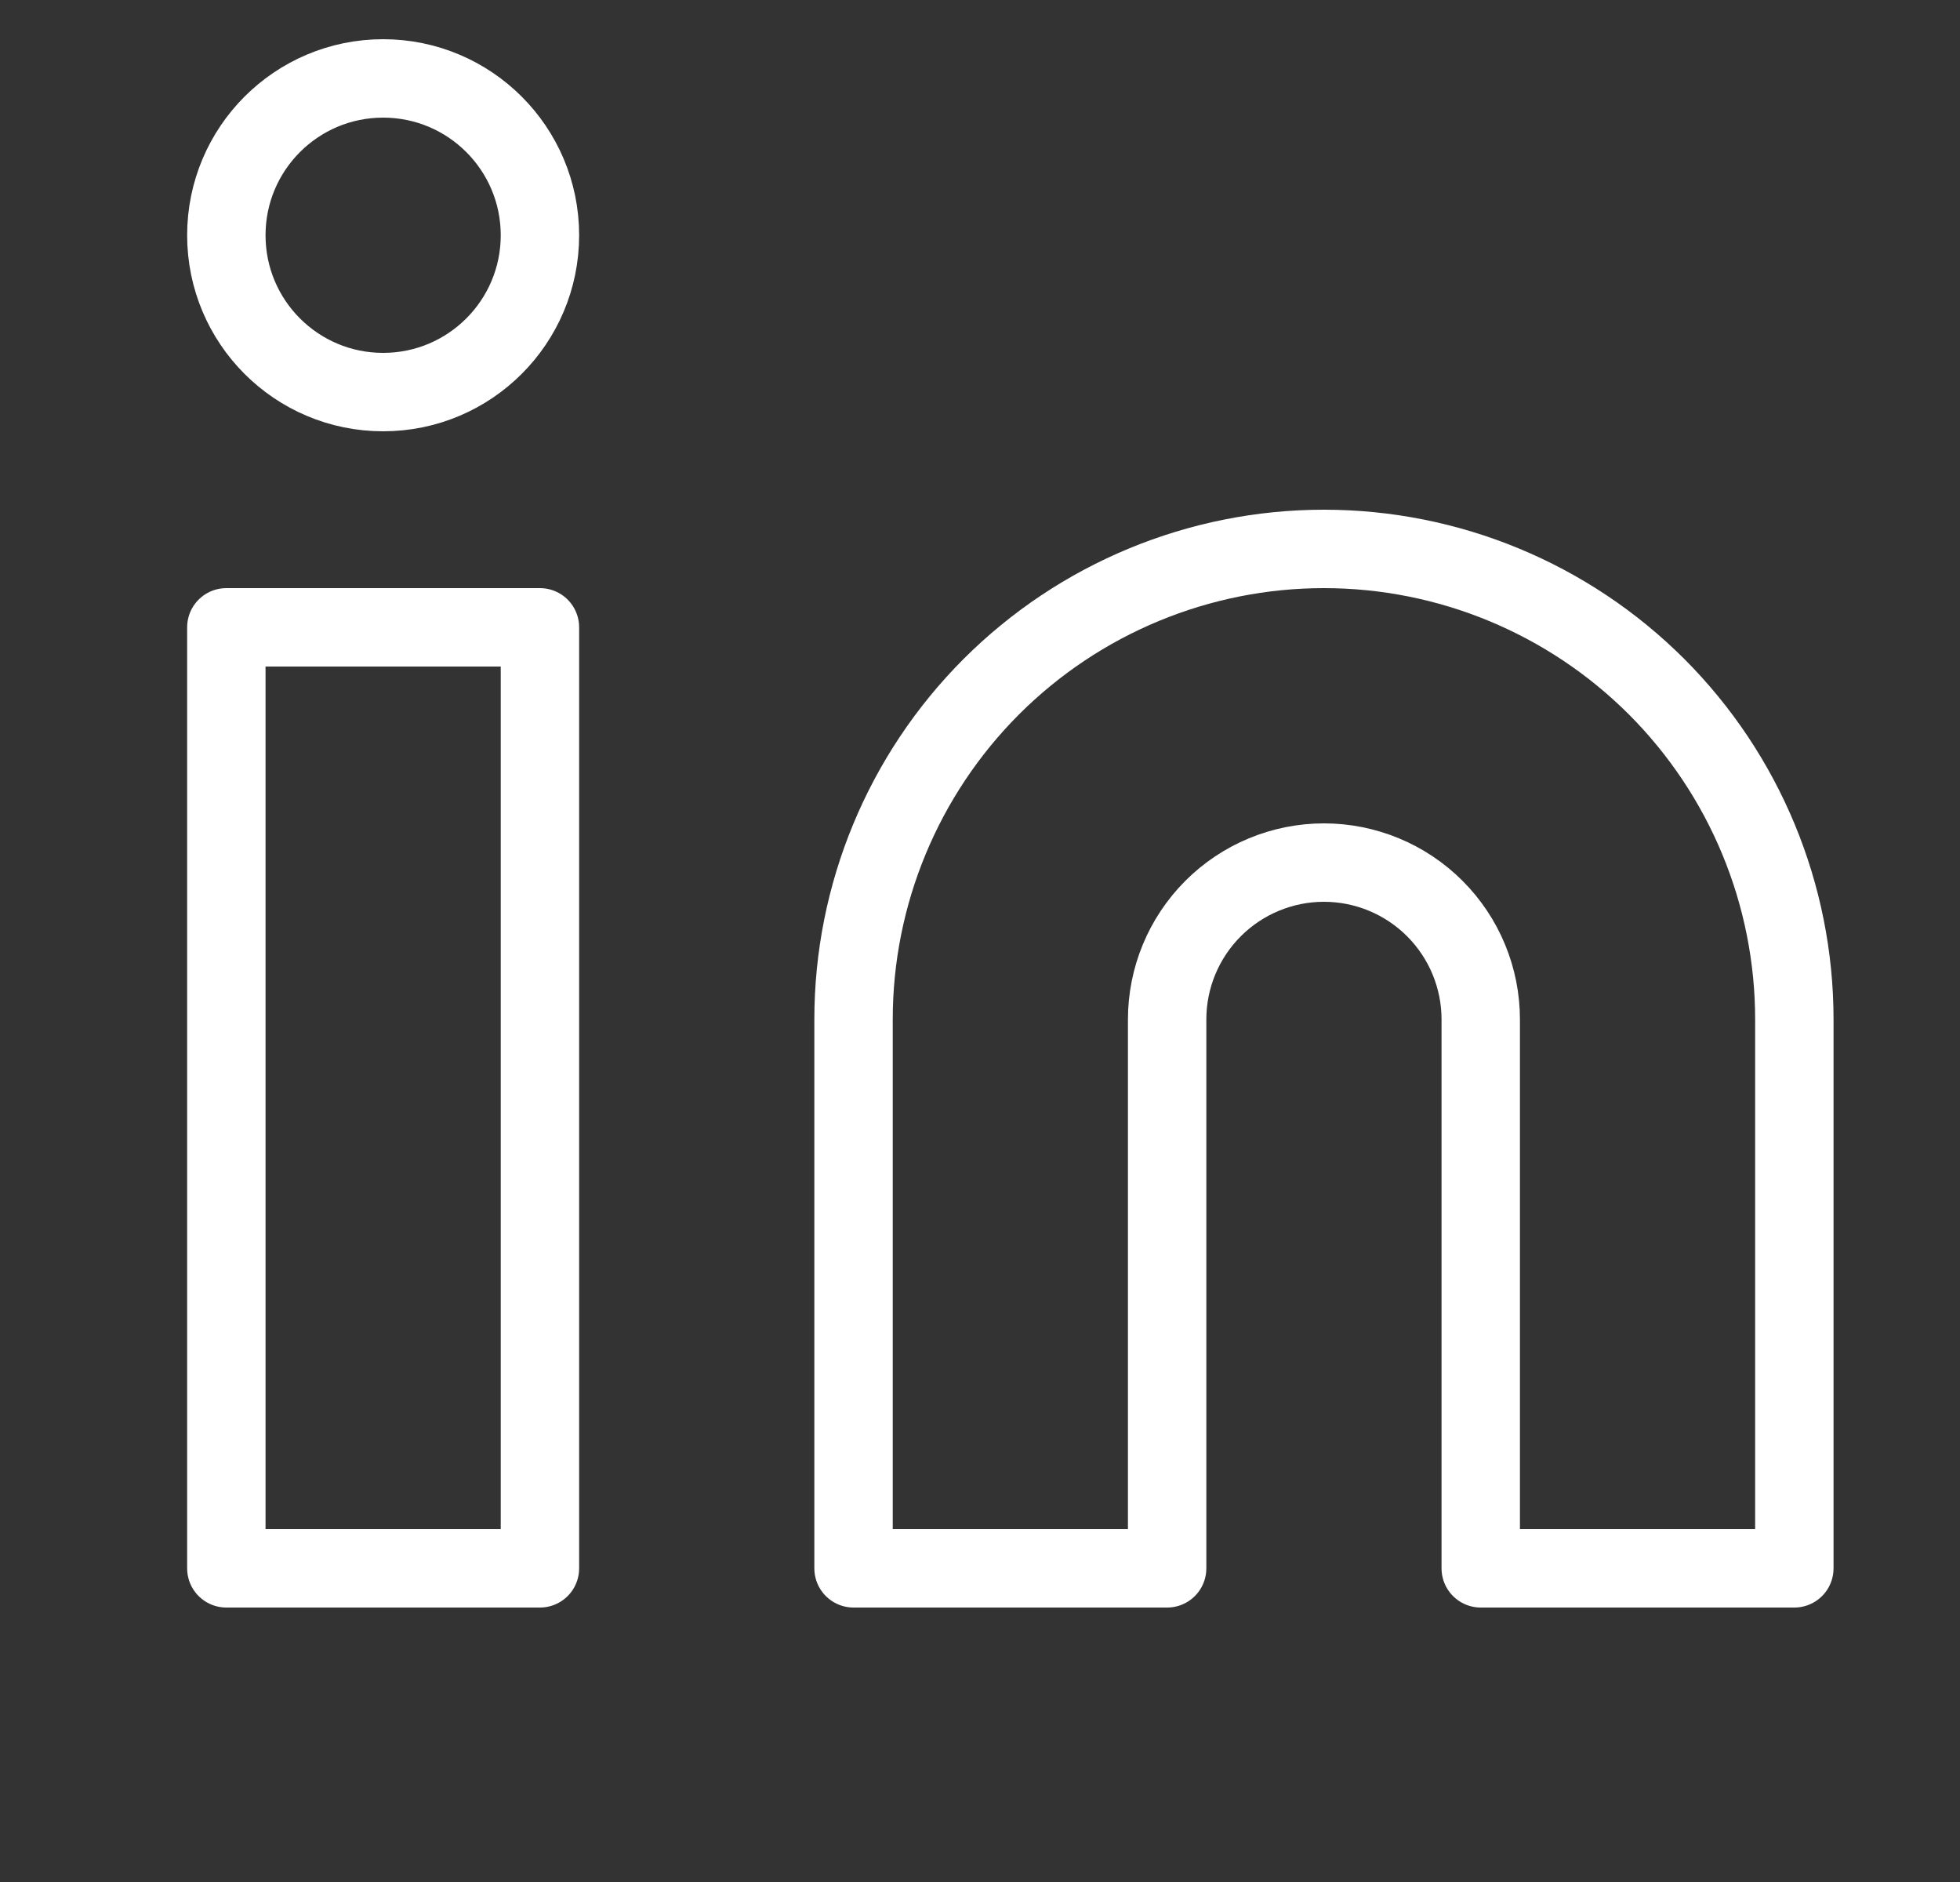
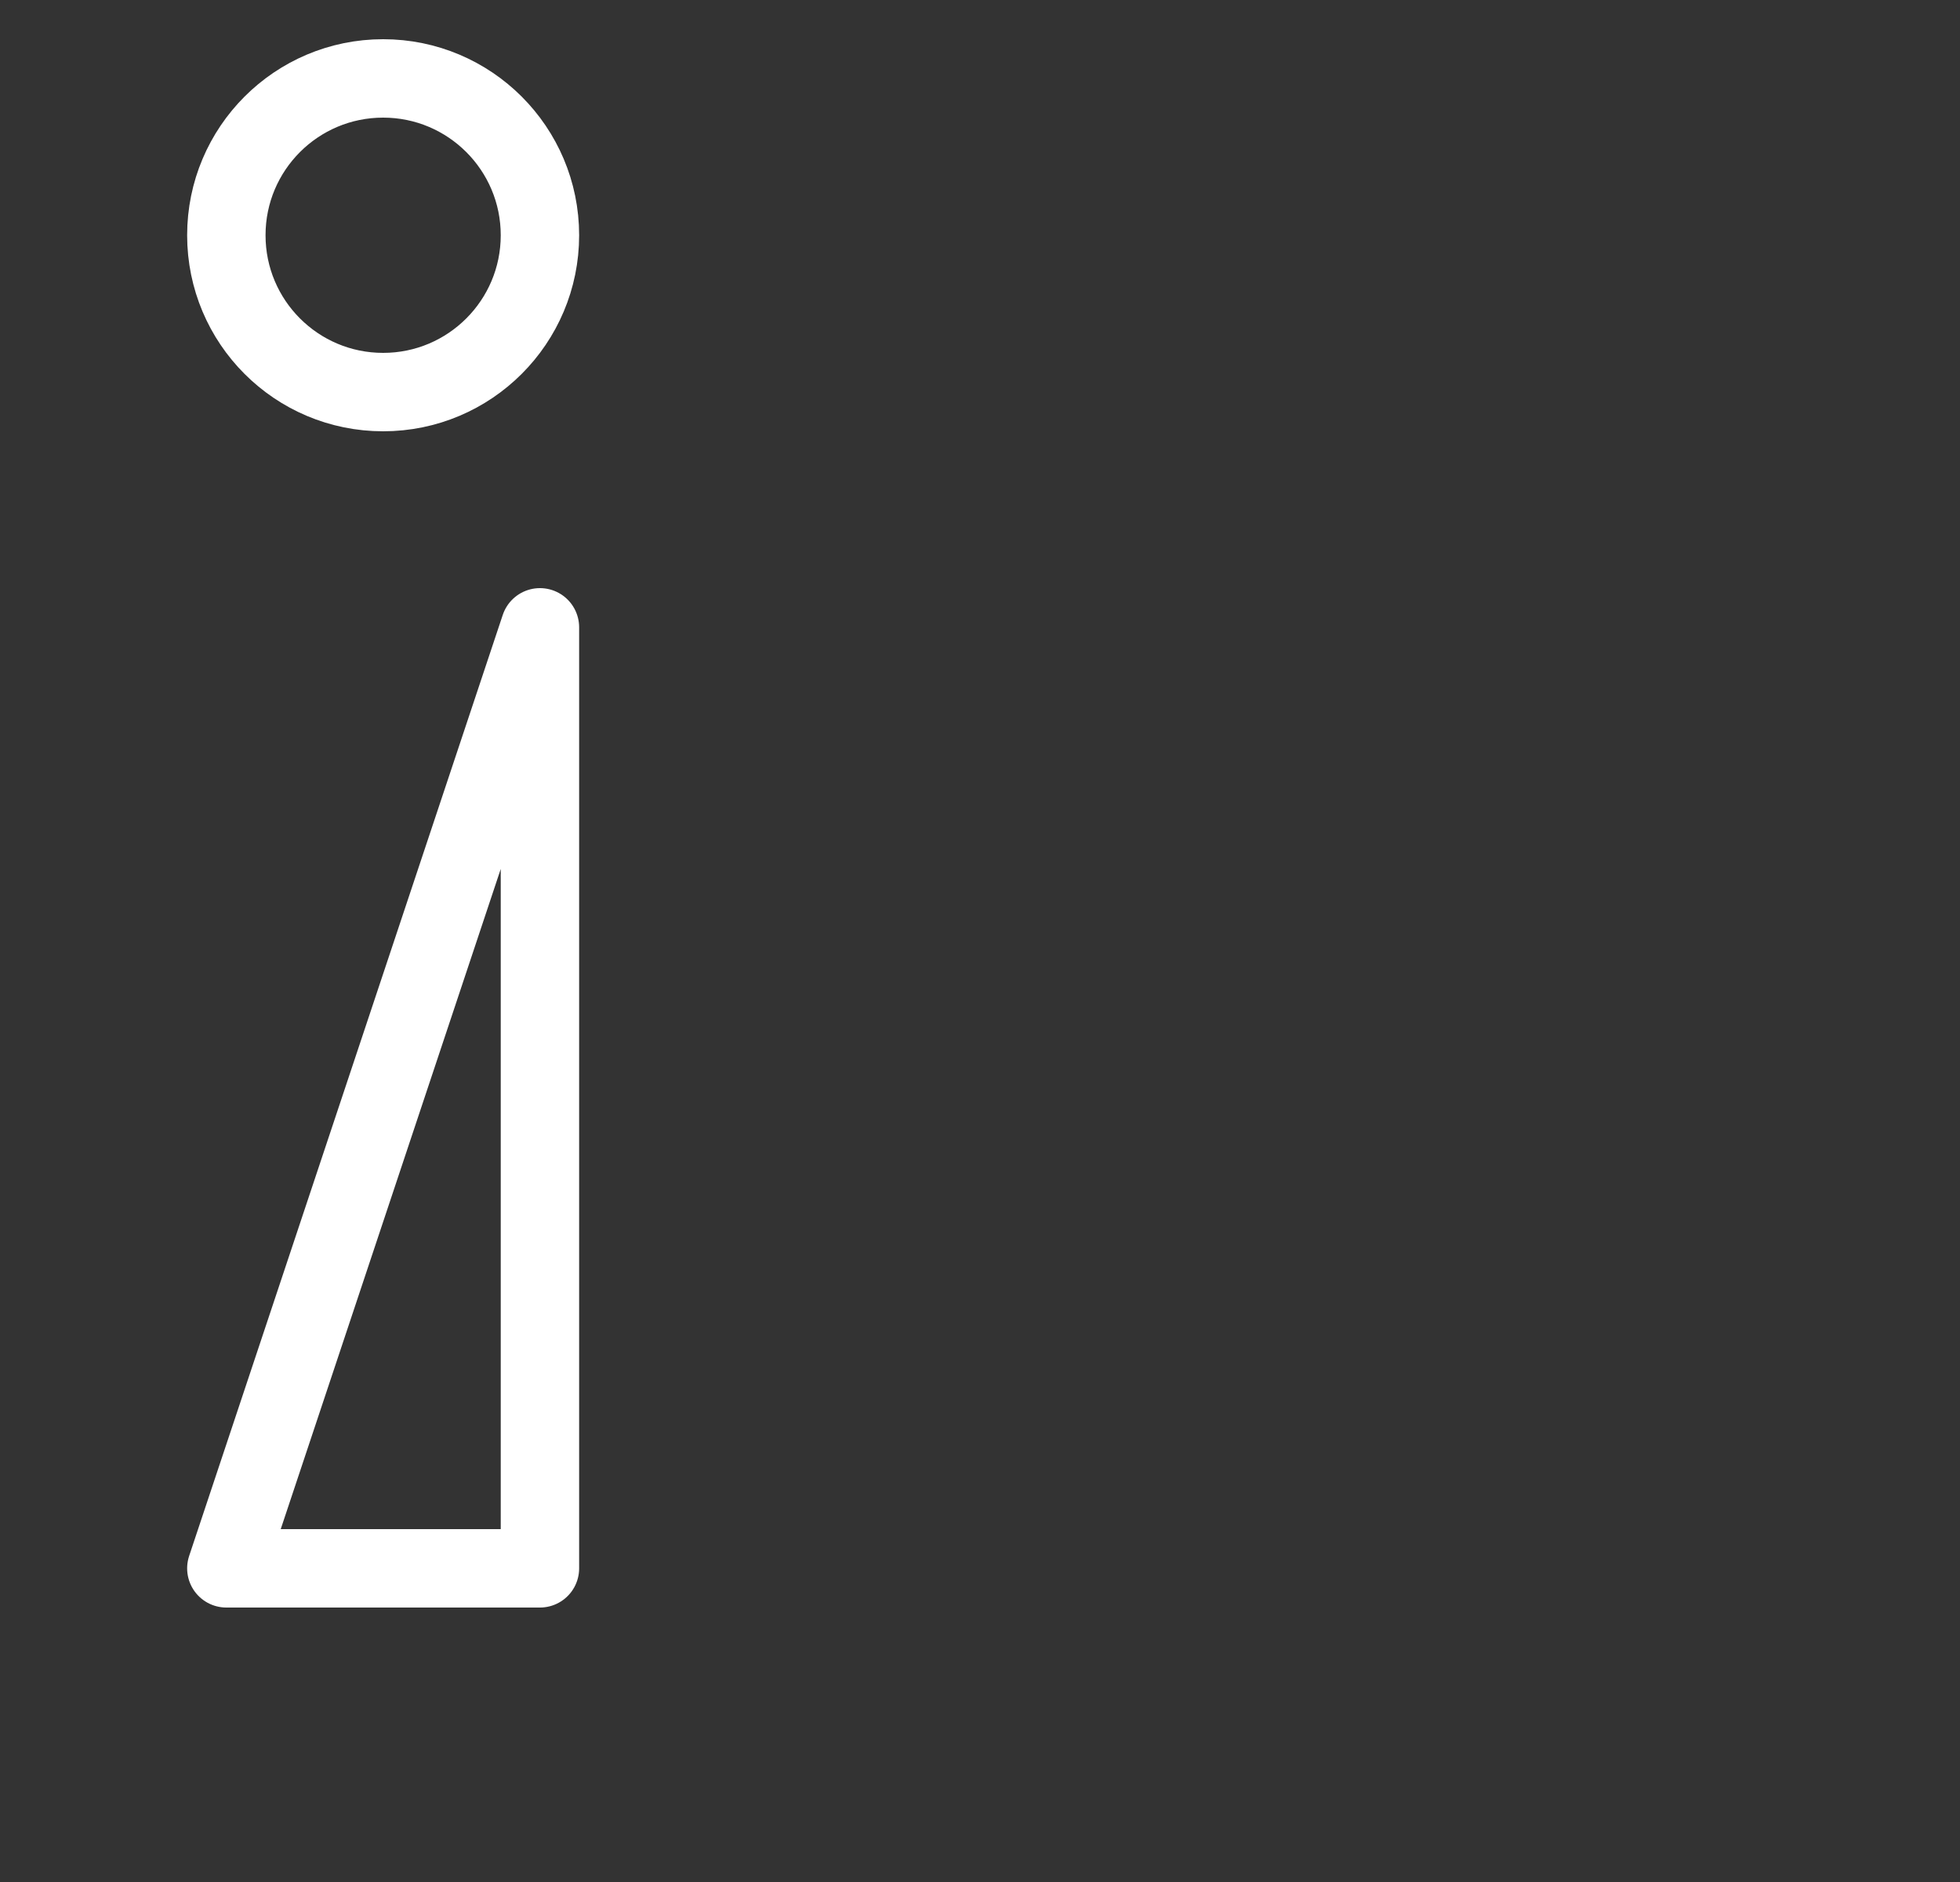
<svg xmlns="http://www.w3.org/2000/svg" width="25" height="24" viewBox="0 0 25 24" fill="none">
  <rect x="0" y="0" width="25" height="24" fill="#333333" stroke="none" />
  <g clip-path="url(#clip0_1_6348)">
-     <path d="M16.887 7C18.478 7 20.004 7.632 21.13 8.757C22.255 9.883 22.887 11.409 22.887 13L22.887 20L18.887 20L18.887 13C18.887 12.47 18.676 11.961 18.301 11.586C17.926 11.211 17.417 11 16.887 11C16.357 11 15.848 11.211 15.473 11.586C15.098 11.961 14.887 12.47 14.887 13L14.887 20L10.887 20L10.887 13C10.887 11.409 11.519 9.883 12.644 8.757C13.77 7.632 15.296 7 16.887 7Z" stroke="white" stroke-linecap="round" stroke-linejoin="round" />
-     <path d="M6.887 8L2.887 8L2.887 20L6.887 20L6.887 8Z" stroke="white" stroke-linecap="round" stroke-linejoin="round" />
+     <path d="M6.887 8L2.887 20L6.887 20L6.887 8Z" stroke="white" stroke-linecap="round" stroke-linejoin="round" />
    <path d="M4.887 5C5.991 5 6.887 4.105 6.887 3C6.887 1.895 5.991 1 4.887 1C3.782 1 2.887 1.895 2.887 3C2.887 4.105 3.782 5 4.887 5Z" stroke="white" stroke-linecap="round" stroke-linejoin="round" />
  </g>
  <defs>
    <clipPath id="clip0_1_6348">
      <rect width="24" height="24" fill="white" transform="translate(0.887)" />
    </clipPath>
  </defs>
</svg>